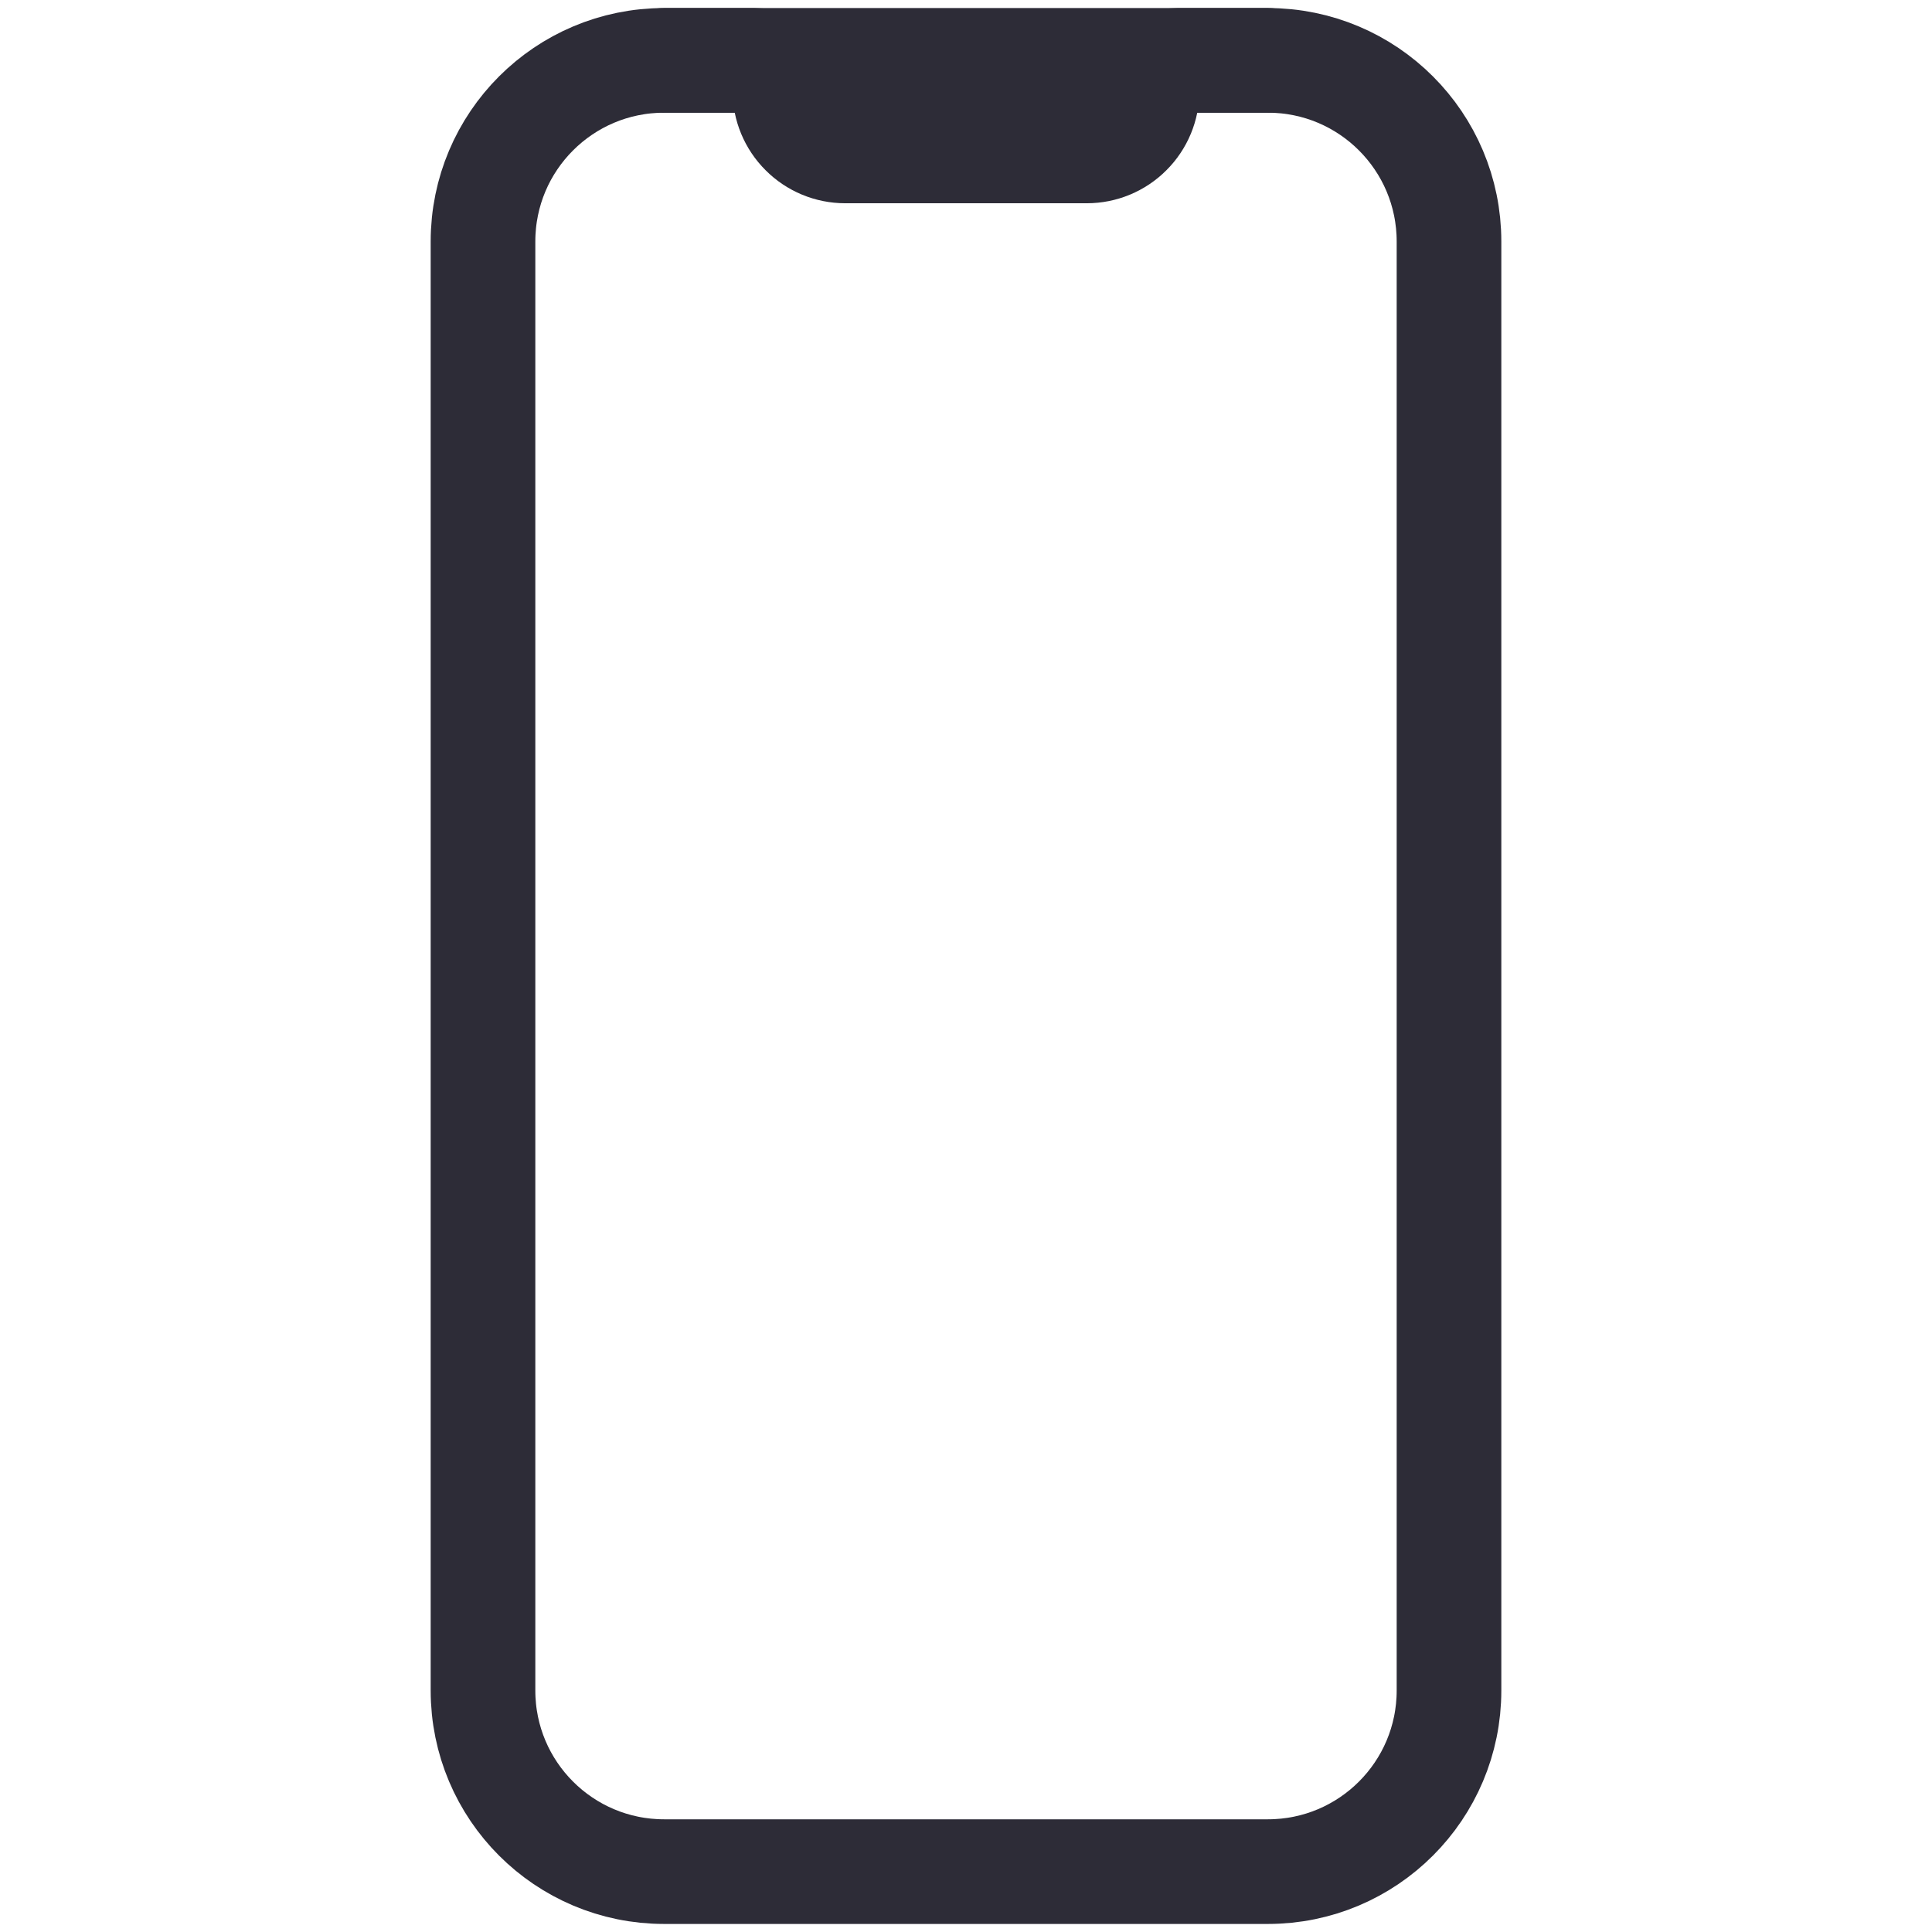
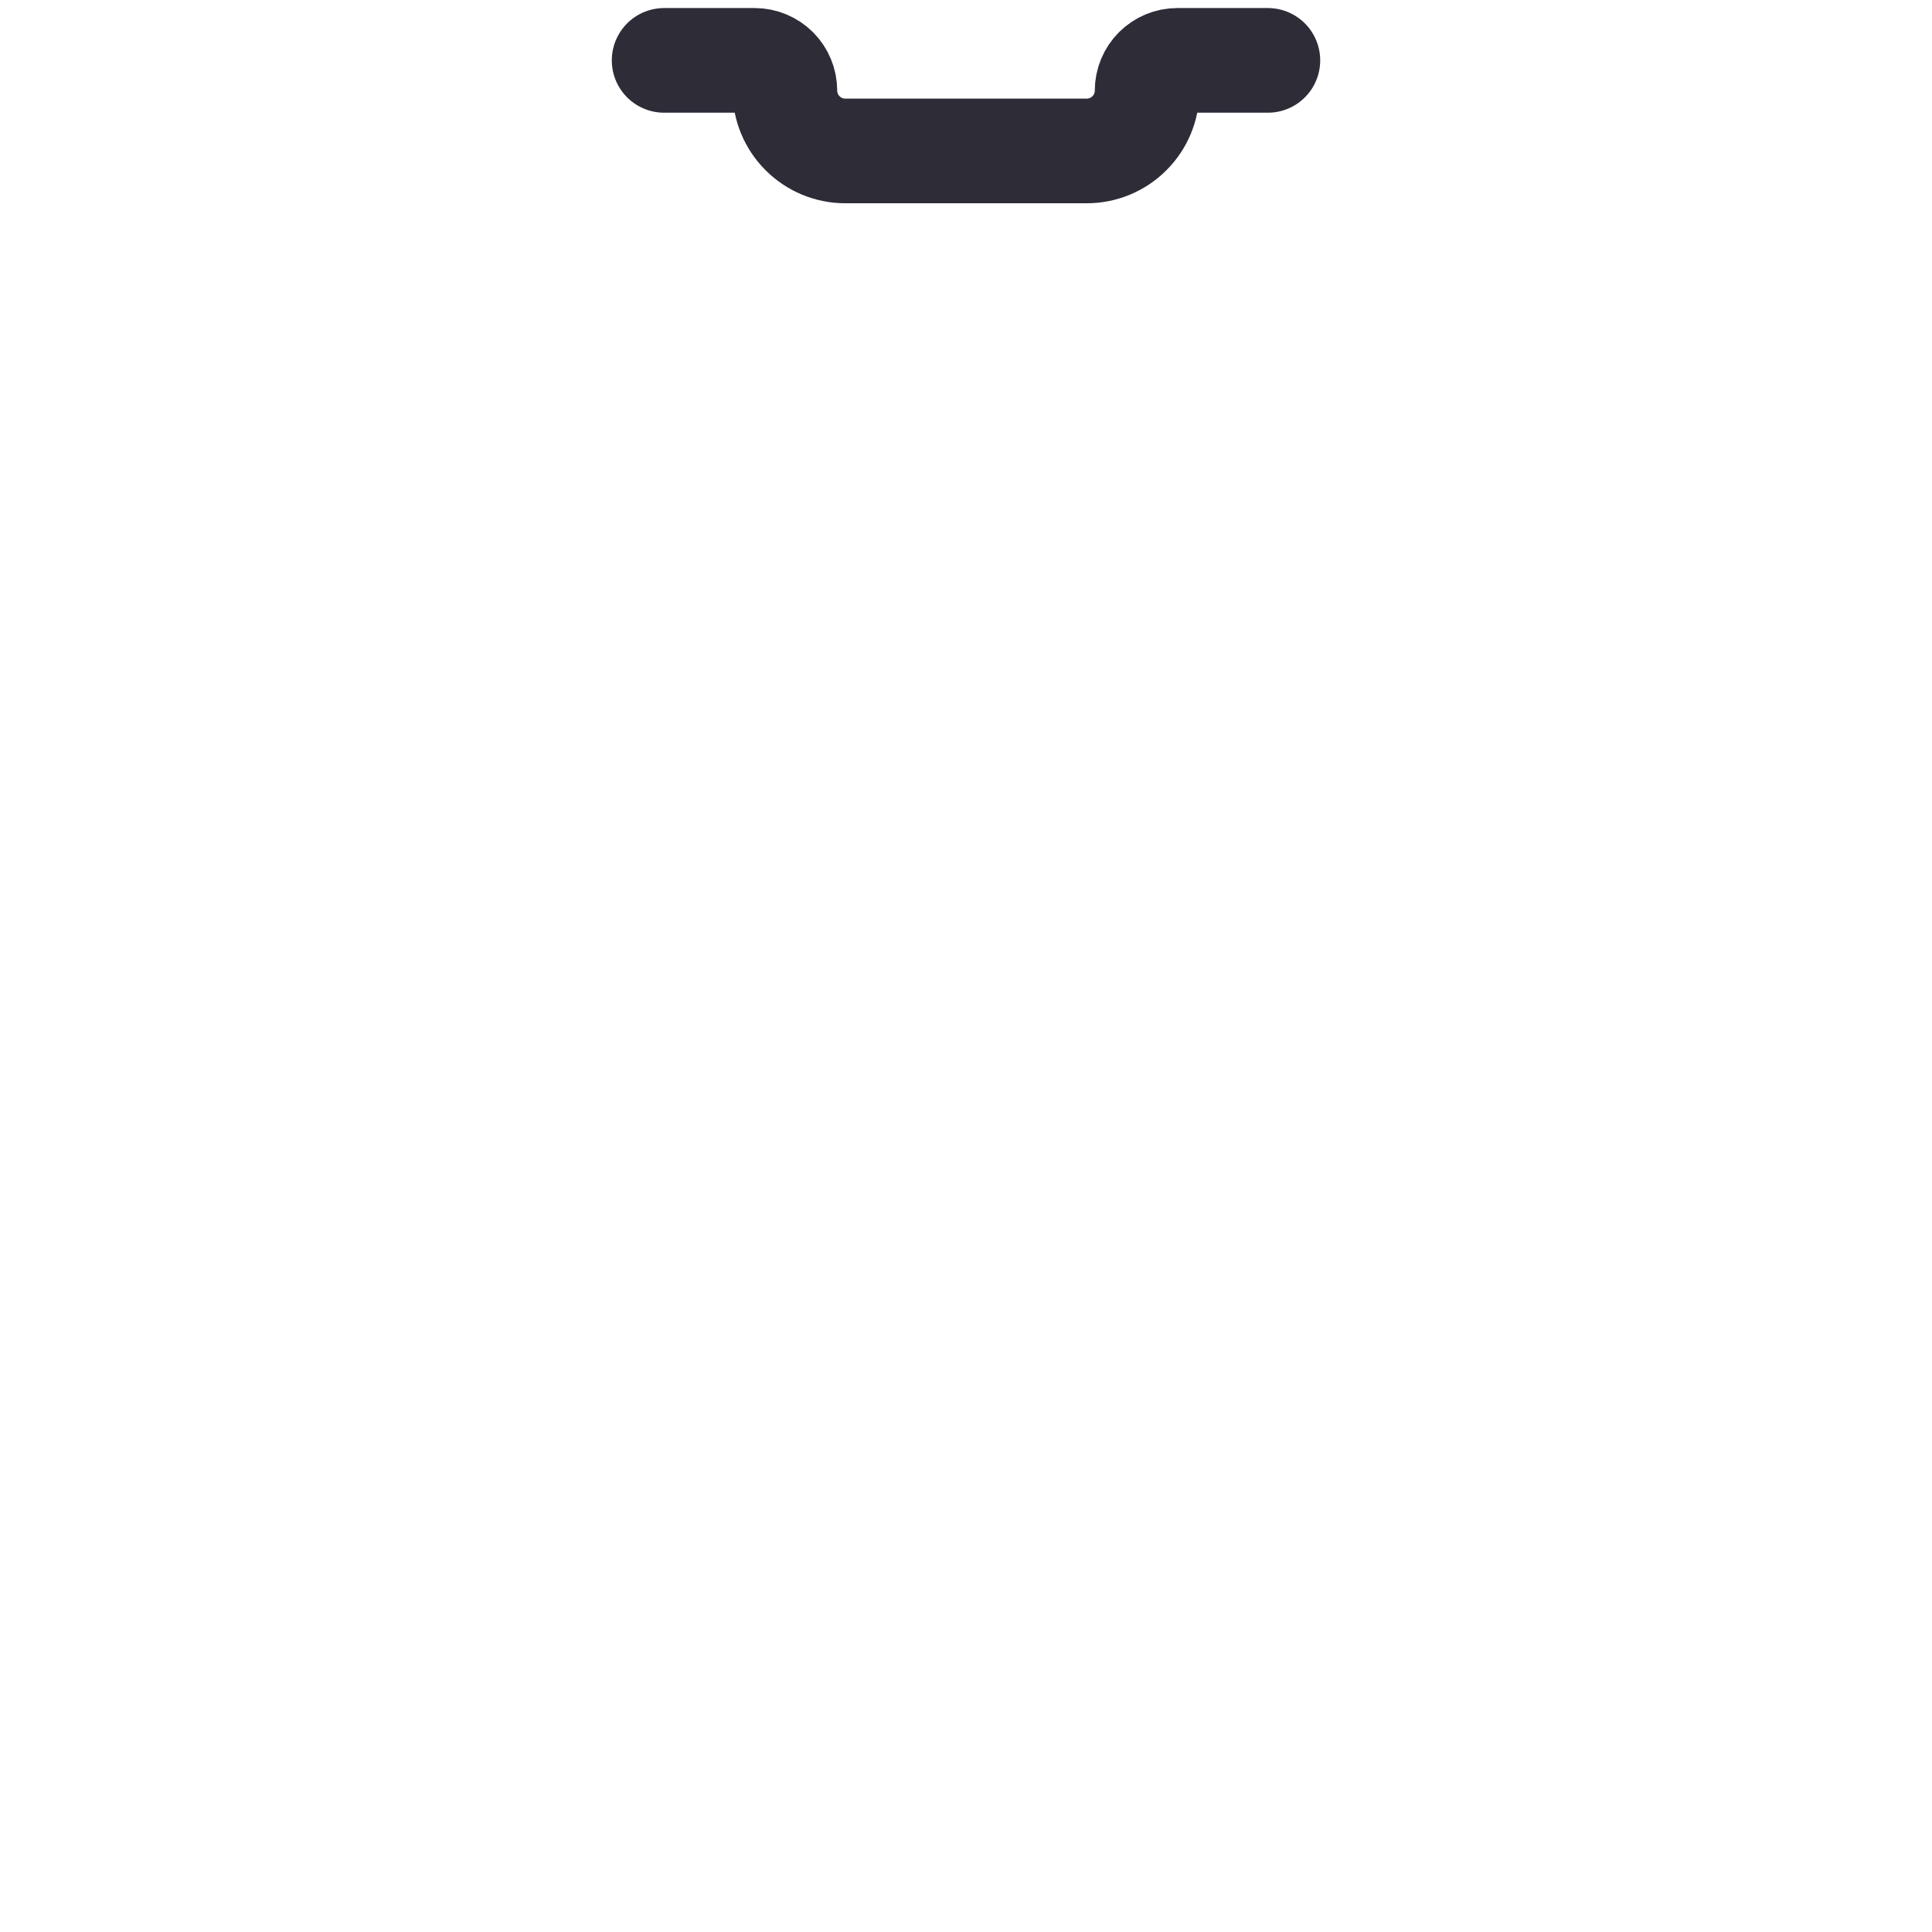
<svg xmlns="http://www.w3.org/2000/svg" width="24" height="24" viewBox="0 0 24 24" fill="none">
-   <path d="M15.75 0.75H8.25C7.007 0.75 6 1.757 6 3V21C6 22.243 7.007 23.25 8.25 23.25H15.75C16.993 23.25 18 22.243 18 21V3C18 1.757 16.993 0.75 15.75 0.75Z" stroke="#2D2C37" stroke-width="1.3" stroke-linecap="round" stroke-linejoin="round" />
  <path d="M8.25 0.75H9.375C9.474 0.75 9.57 0.79 9.64 0.86C9.71 0.93 9.75 1.026 9.75 1.125C9.75 1.324 9.829 1.515 9.97 1.655C10.11 1.796 10.301 1.875 10.5 1.875H13.5C13.699 1.875 13.89 1.796 14.03 1.655C14.171 1.515 14.25 1.324 14.25 1.125C14.25 1.026 14.29 0.93 14.36 0.86C14.43 0.79 14.525 0.75 14.625 0.75H15.75" stroke="#2D2C37" stroke-width="1.3" stroke-linecap="round" stroke-linejoin="round" />
</svg>